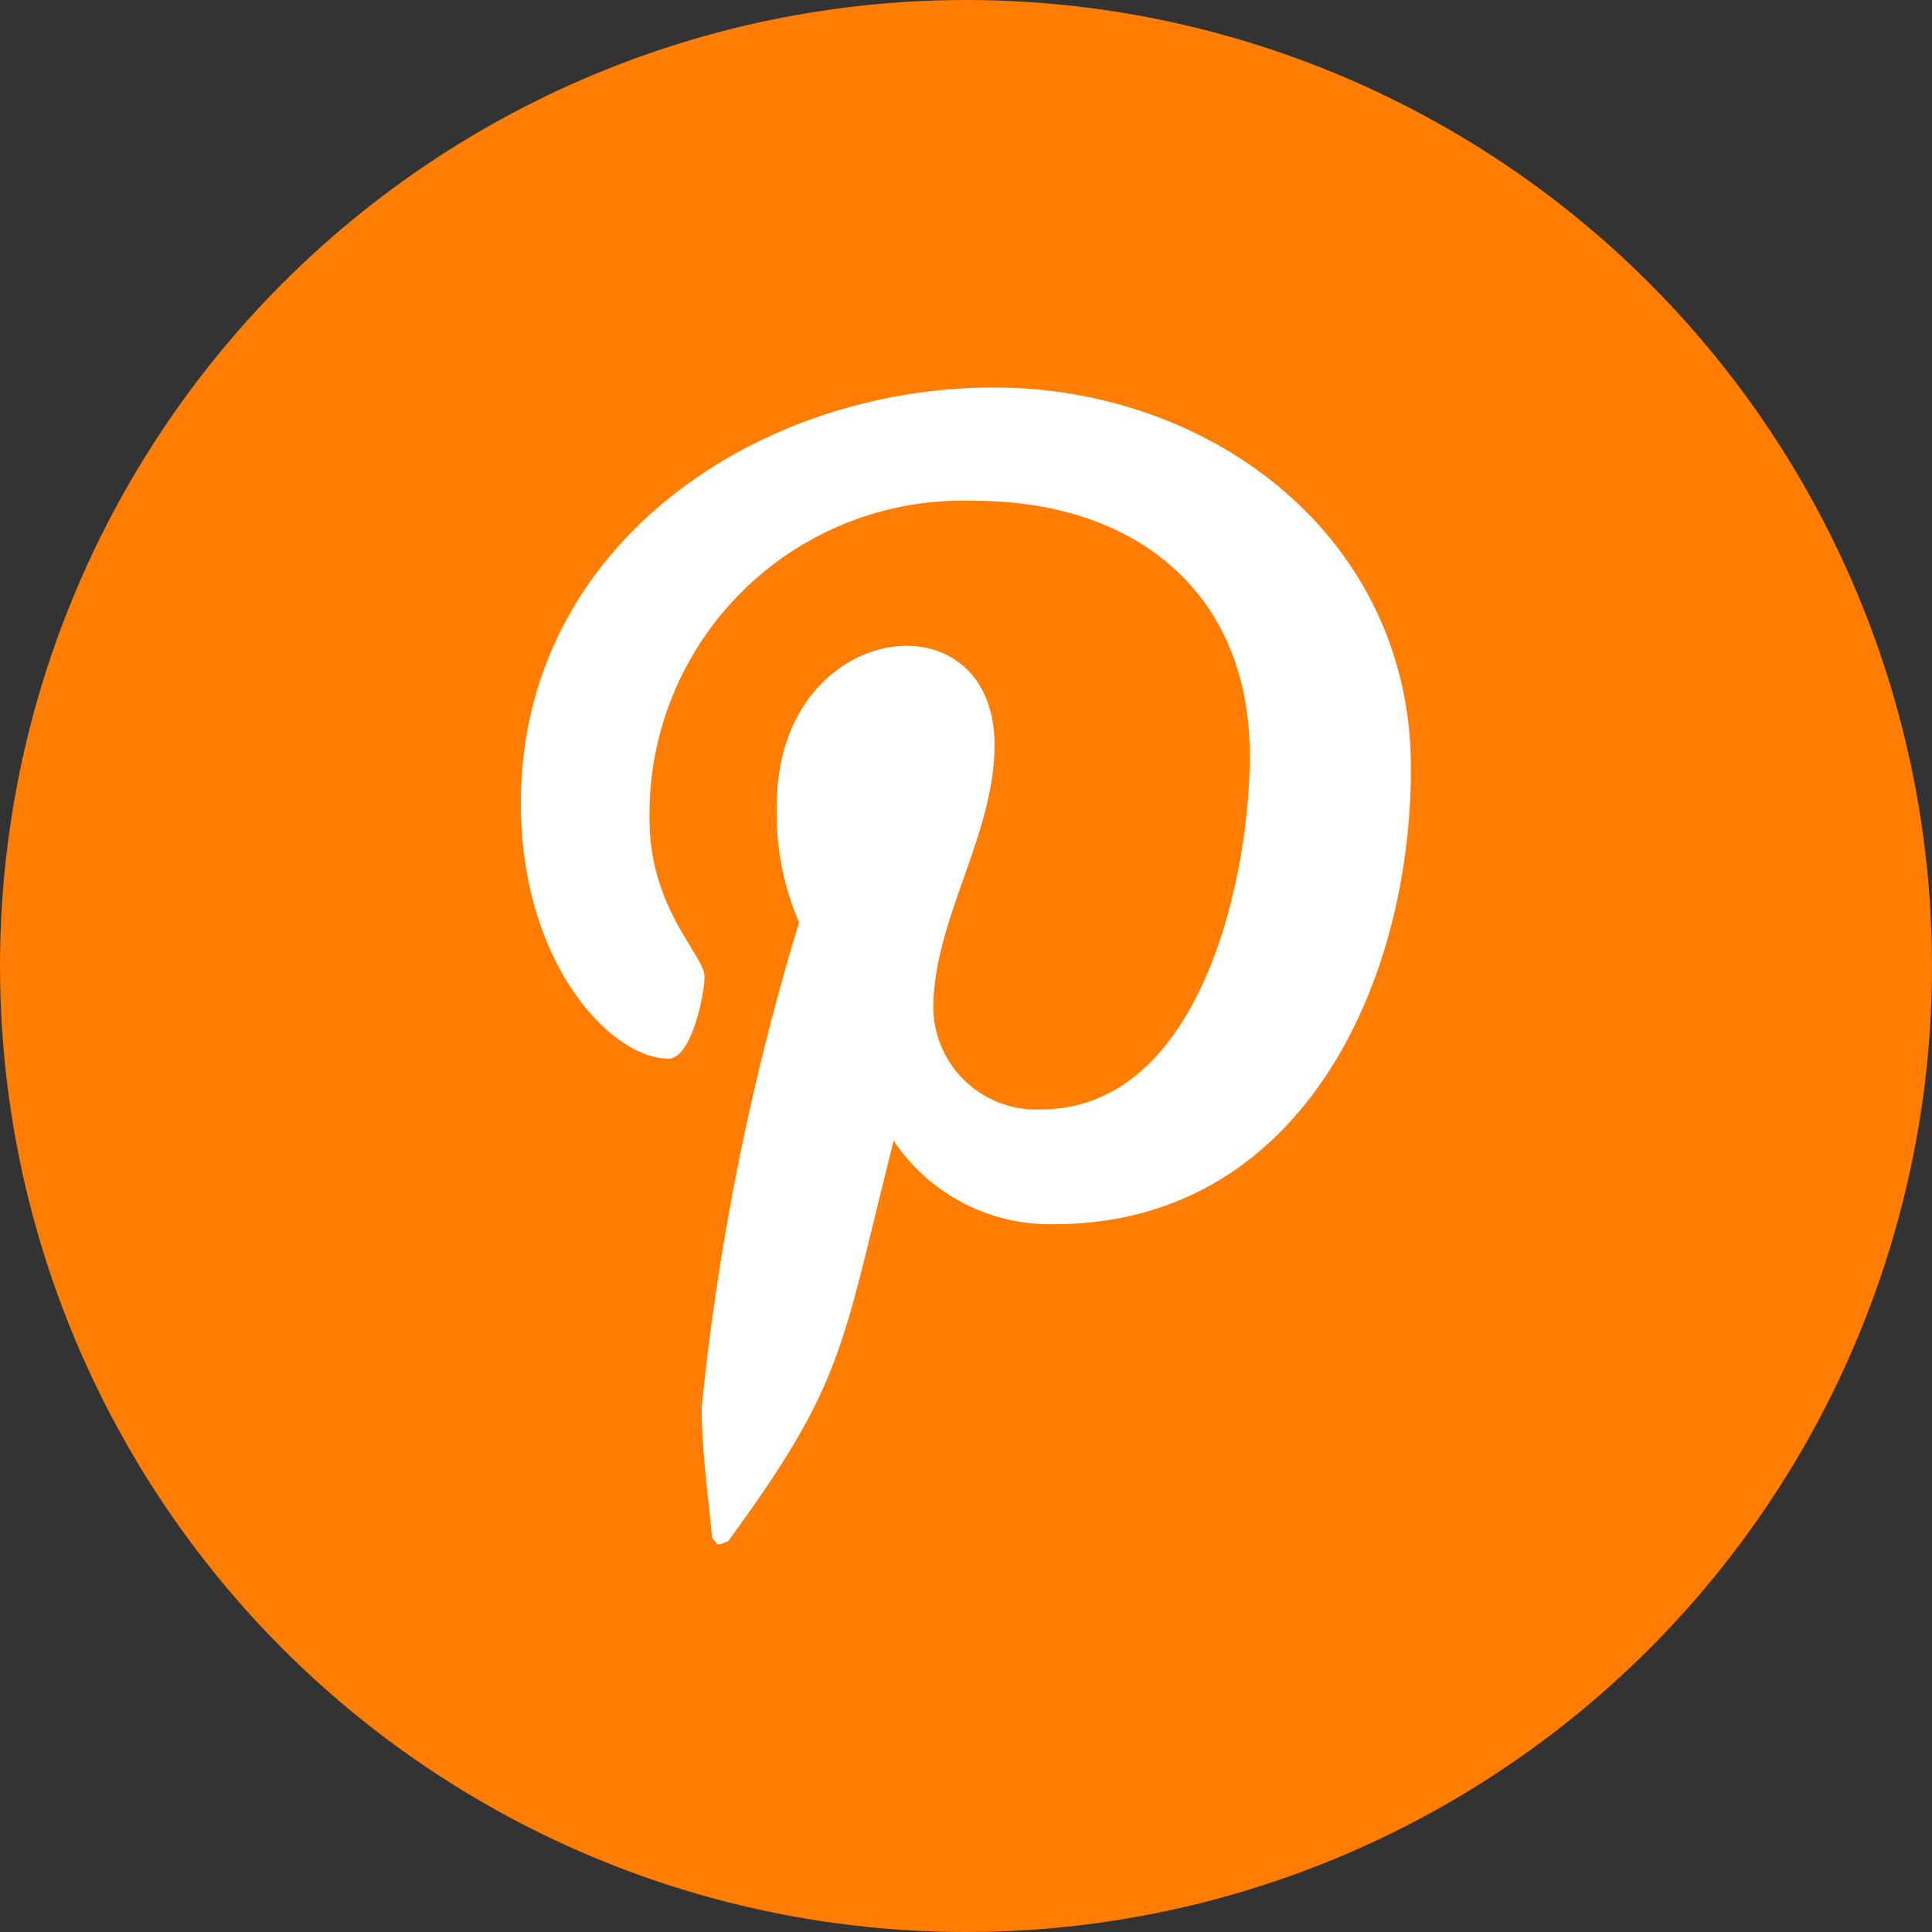
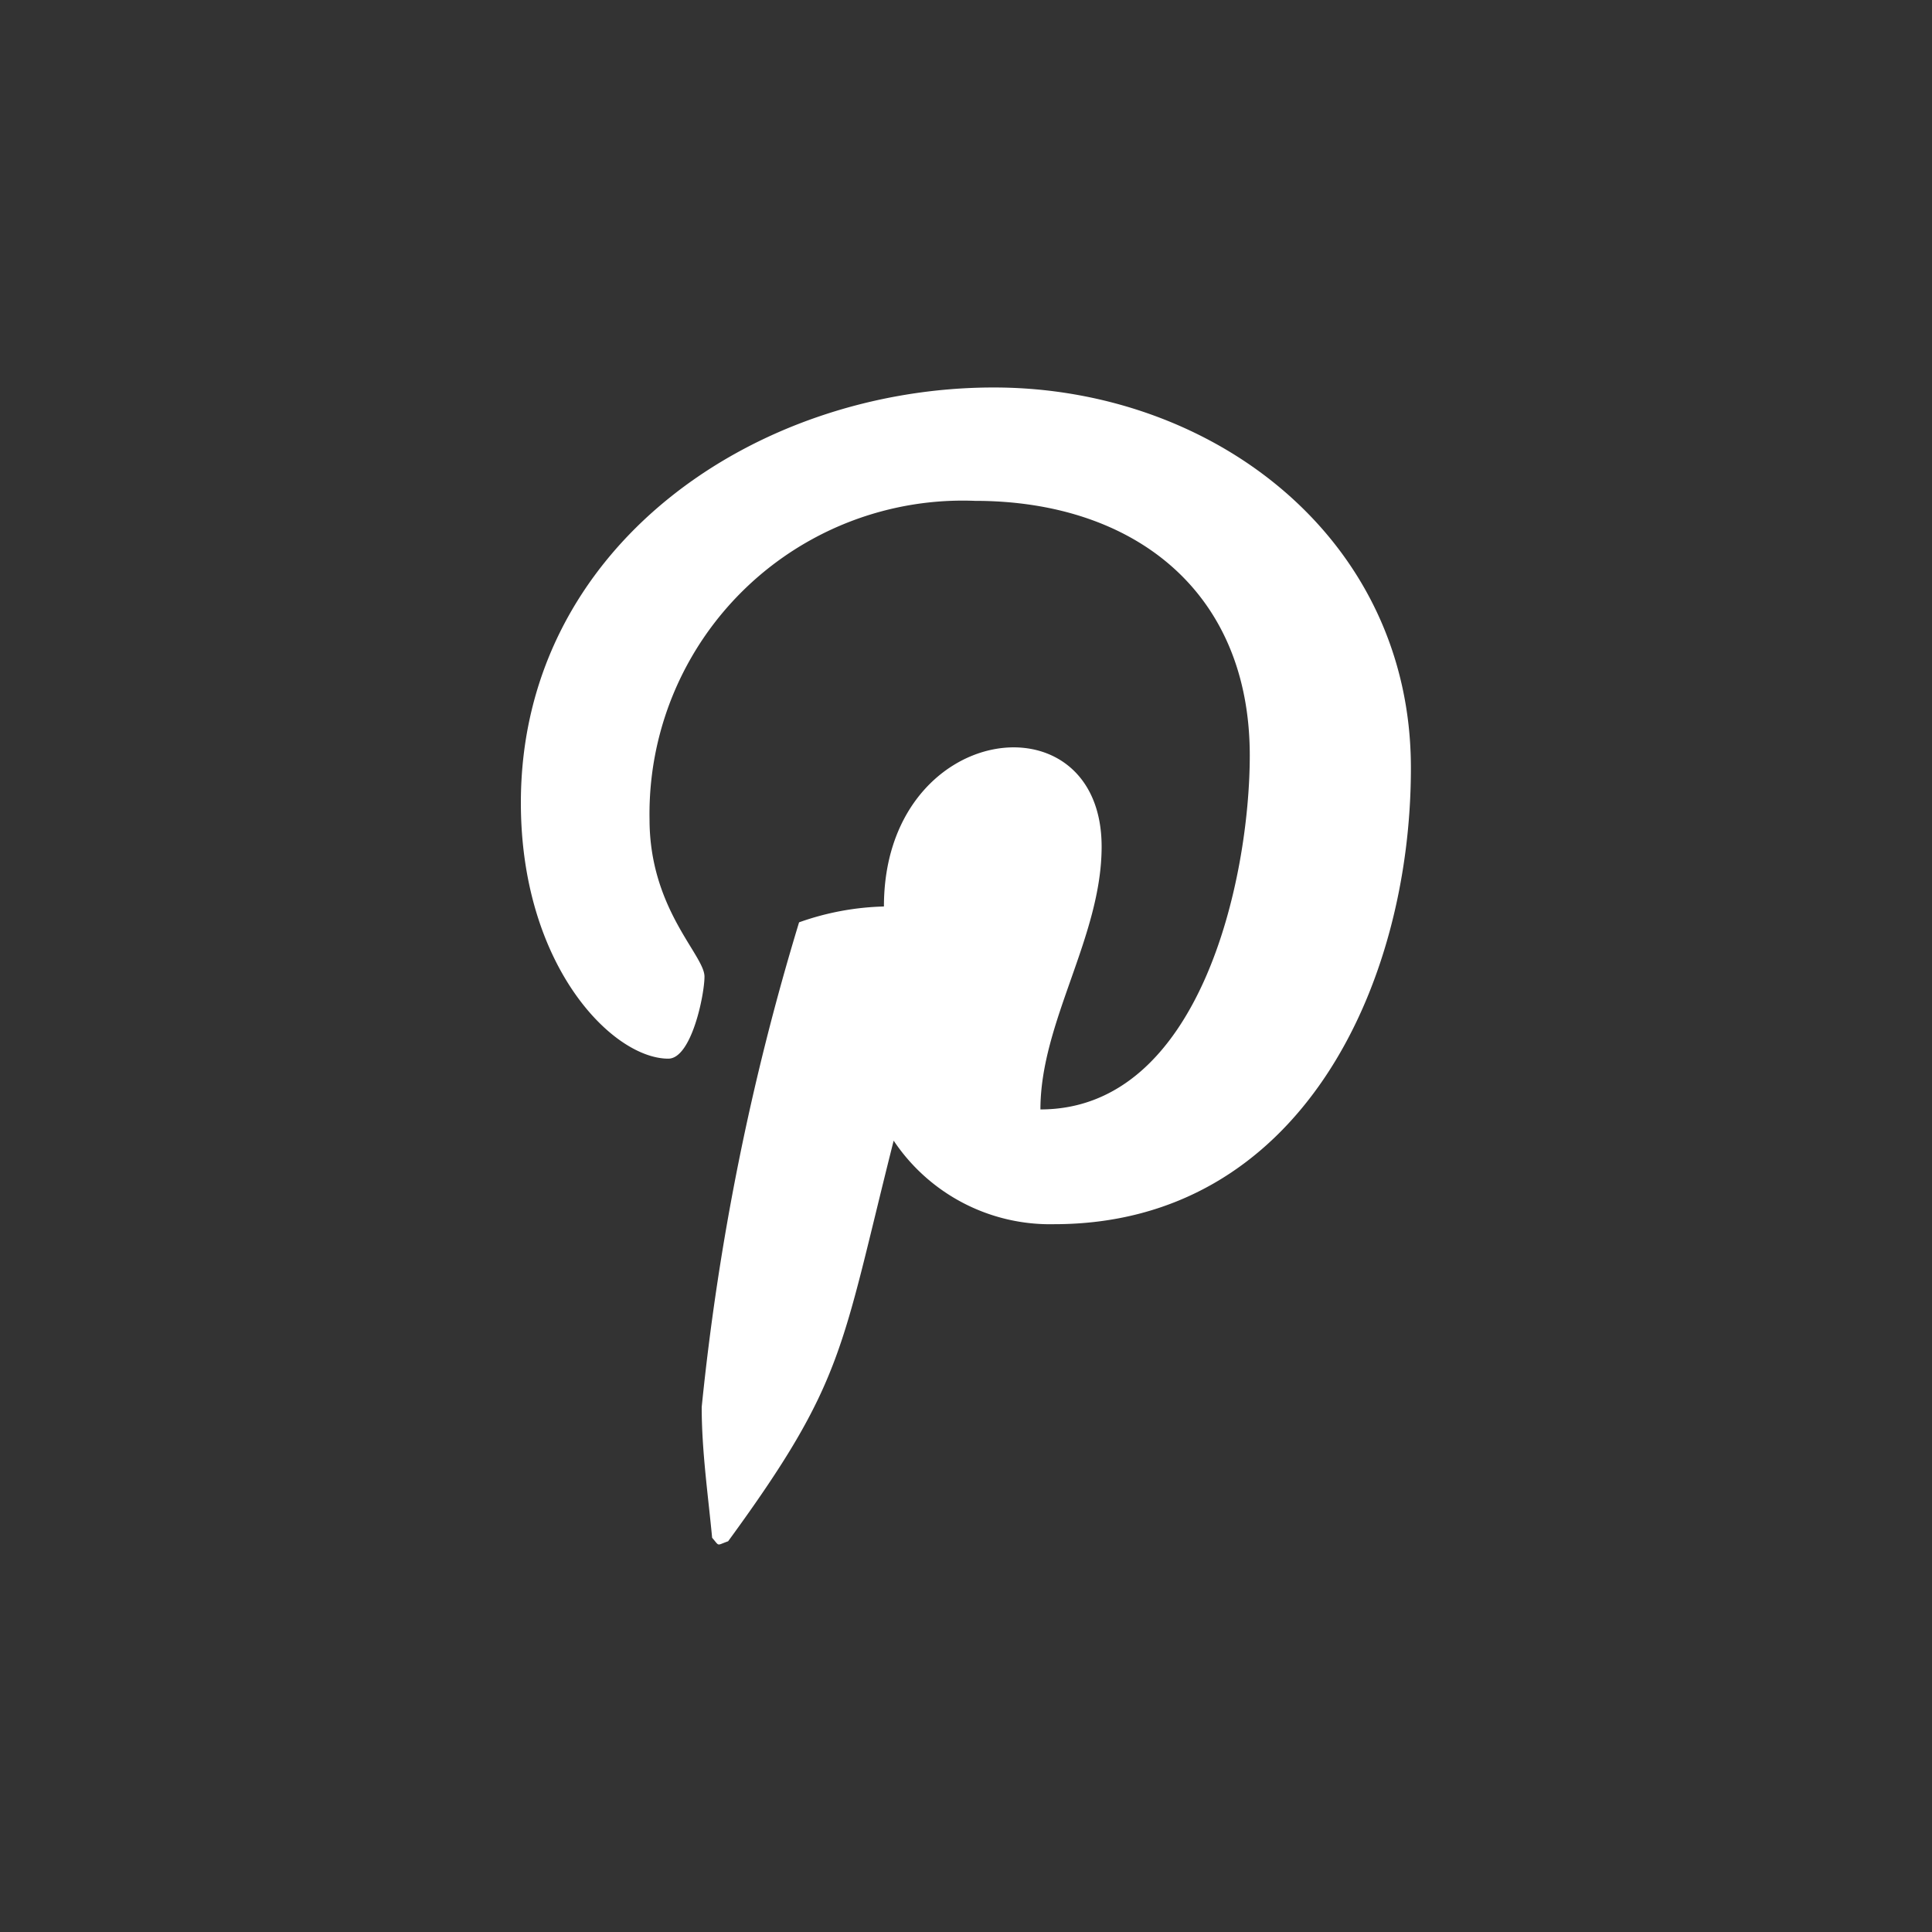
<svg xmlns="http://www.w3.org/2000/svg" id="pinterest" width="25" height="25" viewBox="0 0 25 25">
  <rect x="0" y="0" width="25" height="25" fill="#333333" stroke="none" />
-   <circle id="Ellipse_1" data-name="Ellipse 1" cx="12.5" cy="12.5" r="12.5" fill="#fe7d02" />
-   <path id="Icon_awesome-pinterest-p" data-name="Icon awesome-pinterest-p" d="M6.12.457C3.042.457,0,2.509,0,5.83,0,7.942,1.188,9.142,1.908,9.142c.3,0,.468-.828.468-1.062,0-.279-.711-.873-.711-2.034A4.054,4.054,0,0,1,5.877,1.924c2.043,0,3.555,1.161,3.555,3.294,0,1.593-.639,4.581-2.709,4.581A1.332,1.332,0,0,1,5.337,8.485c0-1.134.792-2.232.792-3.4,0-1.986-2.817-1.626-2.817.774A3.524,3.524,0,0,0,3.6,7.378,32.838,32.838,0,0,0,2.34,13.65c0,.567.081,1.125.135,1.692.1.114.051.1.207.045,1.512-2.07,1.458-2.475,2.142-5.184A2.433,2.433,0,0,0,6.9,11.284c3.186,0,4.617-3.1,4.617-5.9C11.52,2.4,8.946.457,6.12.457Z" transform="translate(6.74 4.557)" fill="#fff" />
+   <path id="Icon_awesome-pinterest-p" data-name="Icon awesome-pinterest-p" d="M6.12.457C3.042.457,0,2.509,0,5.83,0,7.942,1.188,9.142,1.908,9.142c.3,0,.468-.828.468-1.062,0-.279-.711-.873-.711-2.034A4.054,4.054,0,0,1,5.877,1.924c2.043,0,3.555,1.161,3.555,3.294,0,1.593-.639,4.581-2.709,4.581c0-1.134.792-2.232.792-3.4,0-1.986-2.817-1.626-2.817.774A3.524,3.524,0,0,0,3.6,7.378,32.838,32.838,0,0,0,2.34,13.65c0,.567.081,1.125.135,1.692.1.114.051.1.207.045,1.512-2.07,1.458-2.475,2.142-5.184A2.433,2.433,0,0,0,6.9,11.284c3.186,0,4.617-3.1,4.617-5.9C11.52,2.4,8.946.457,6.12.457Z" transform="translate(6.74 4.557)" fill="#fff" />
</svg>